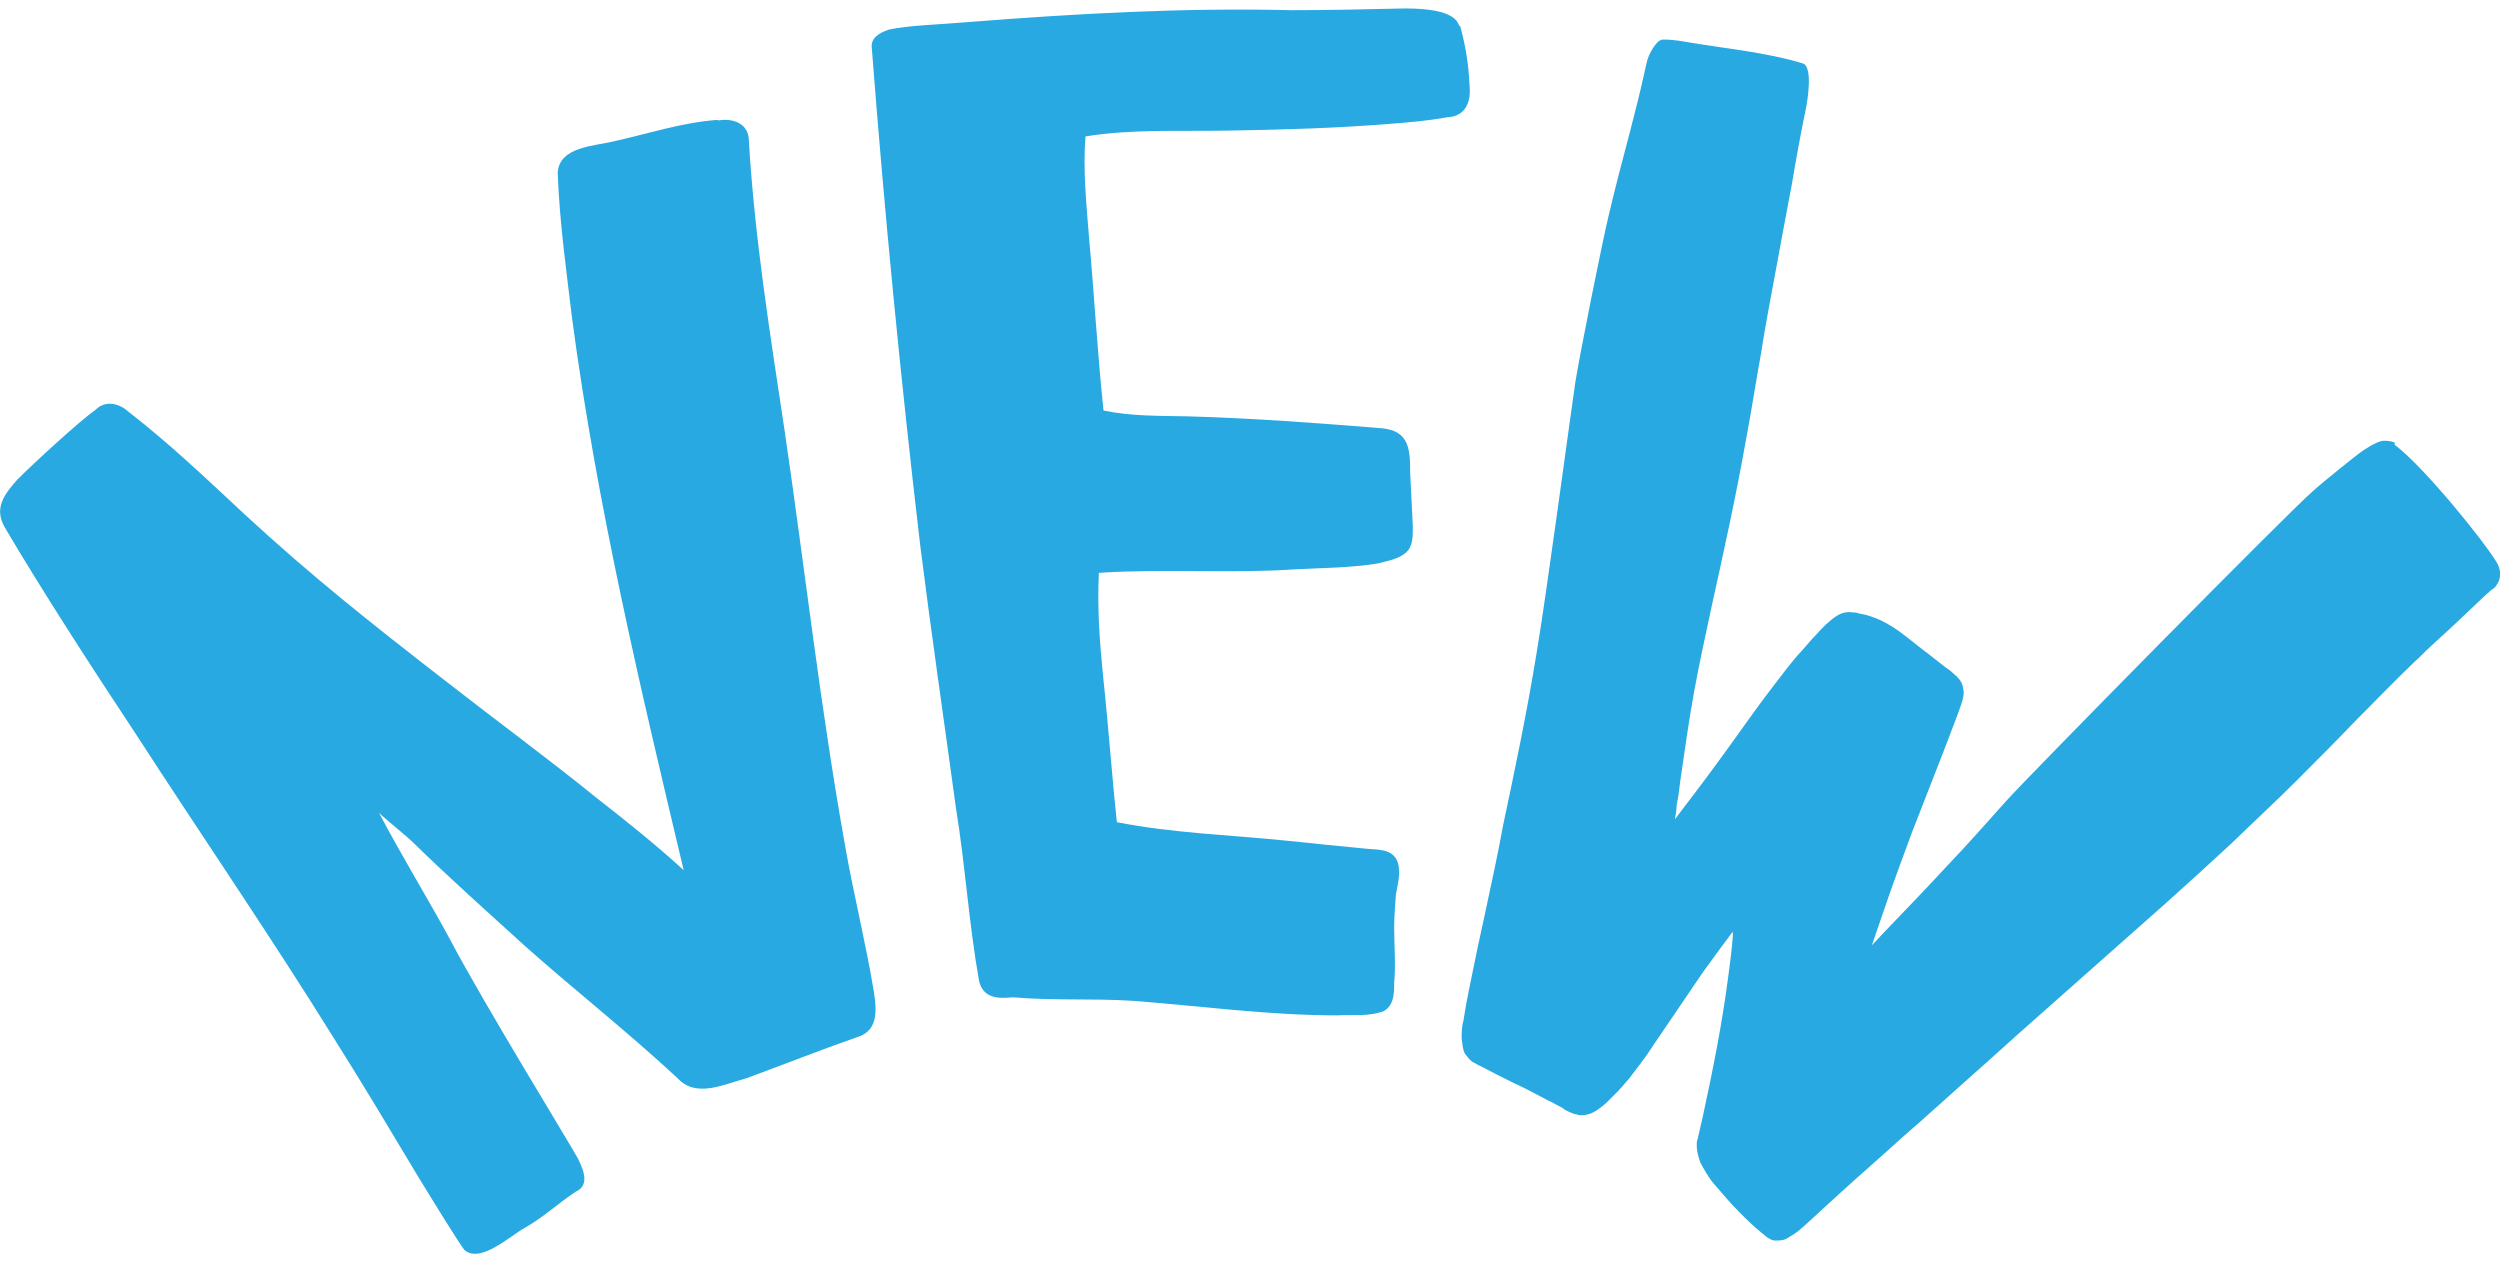
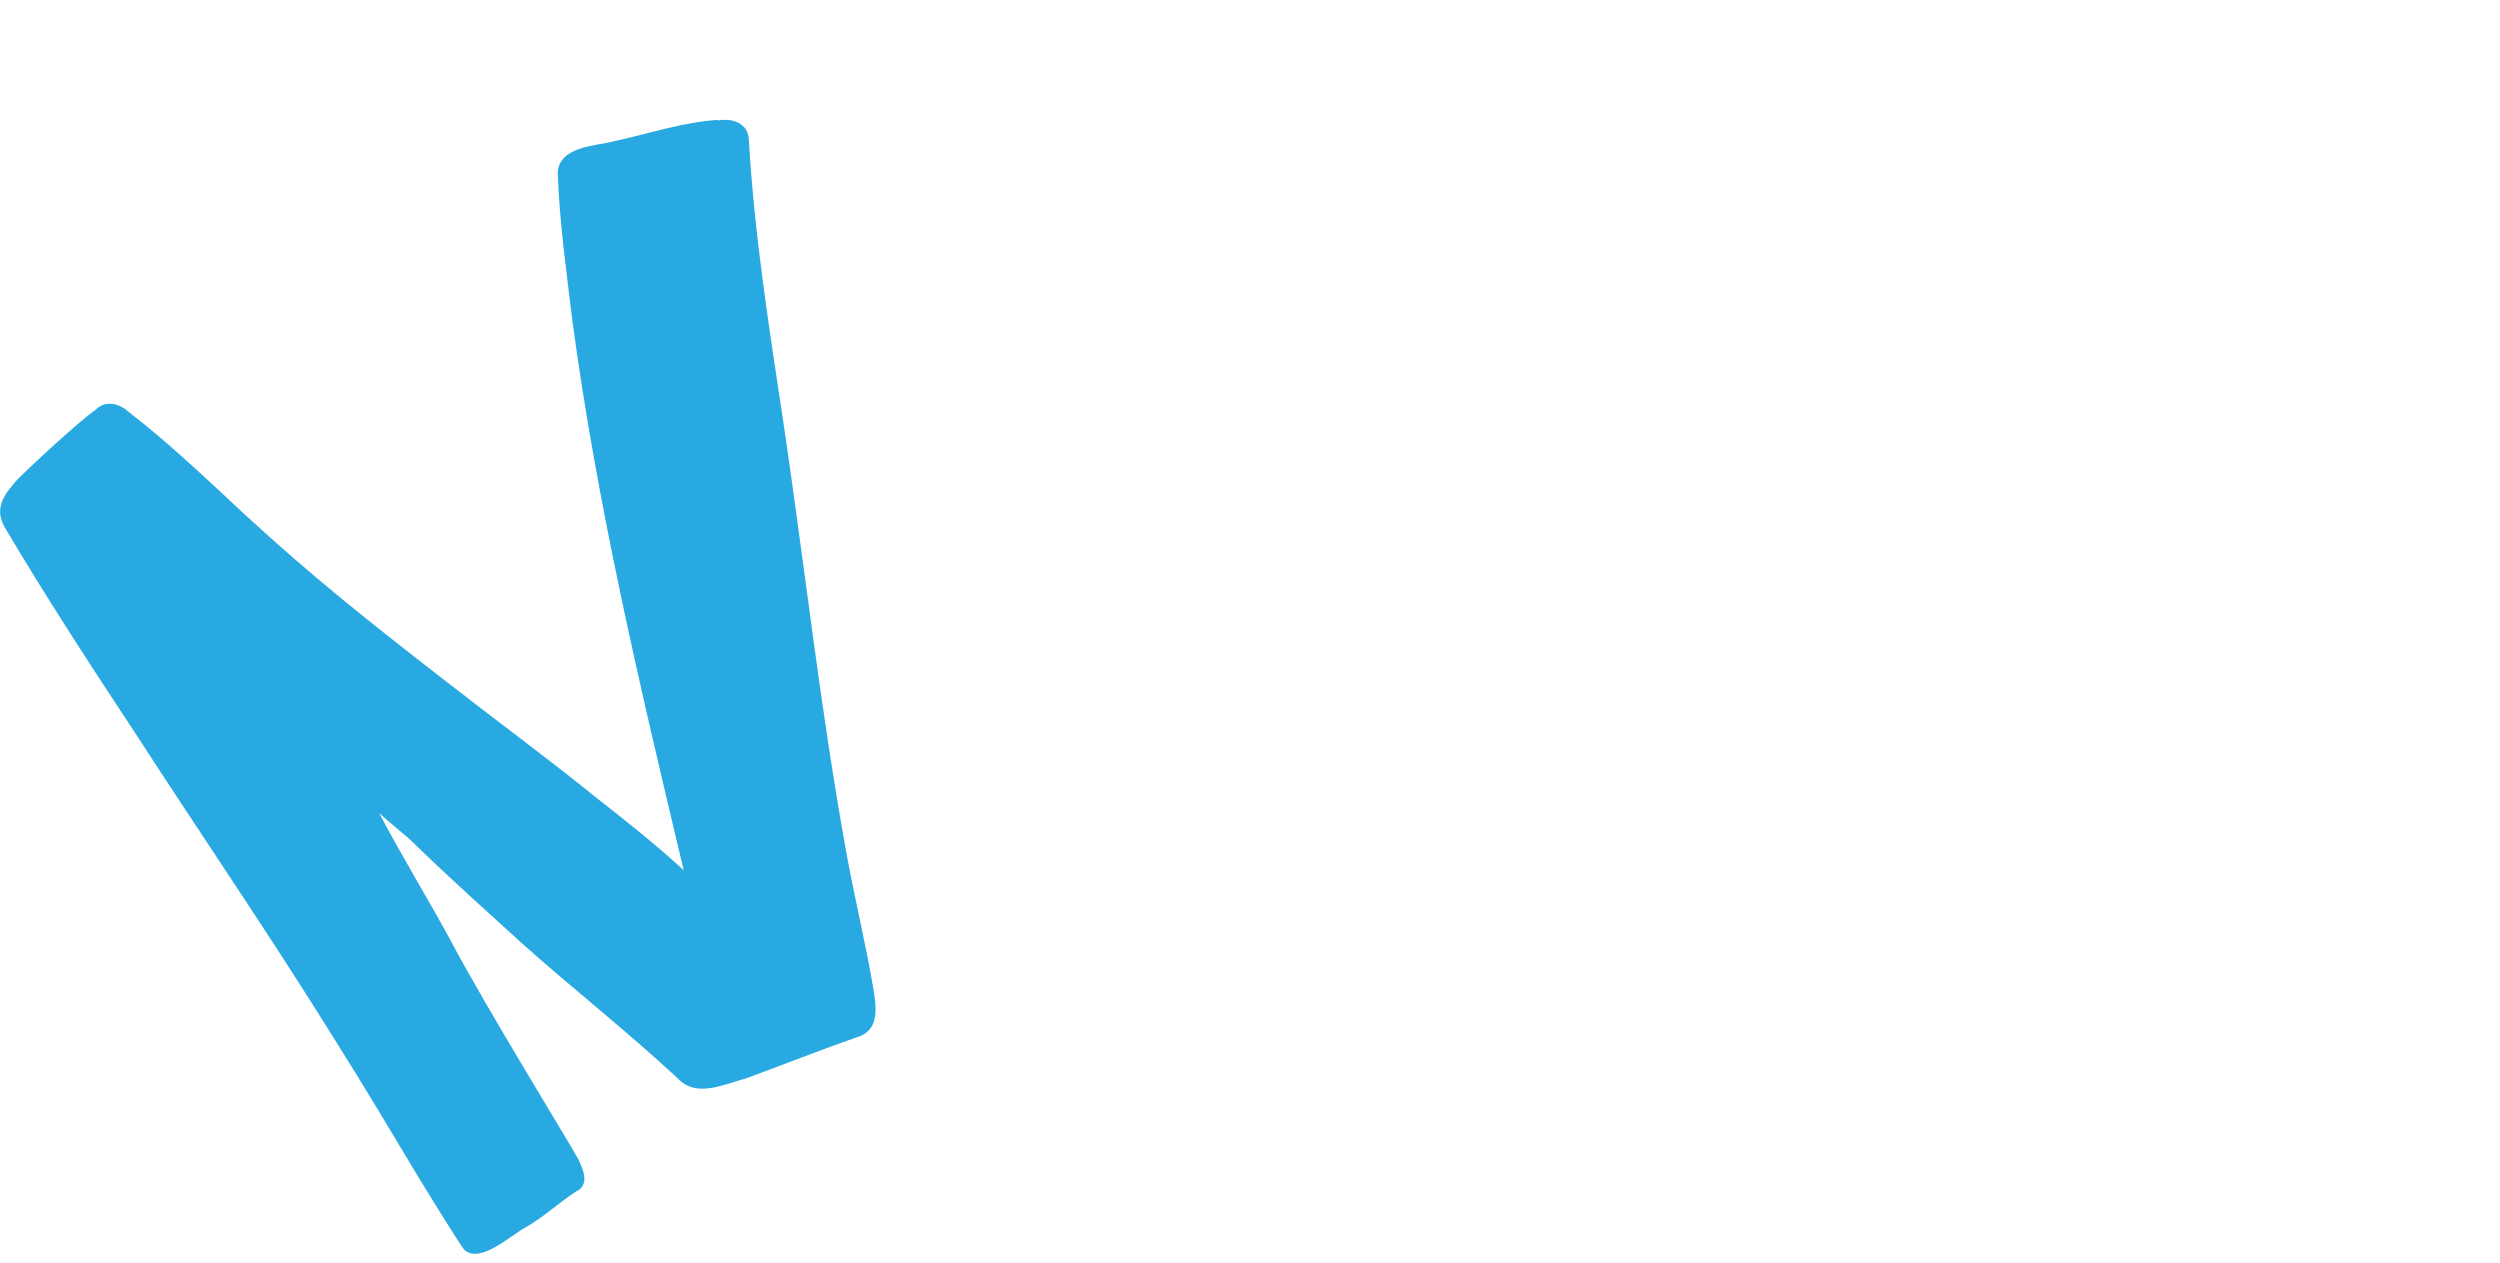
<svg xmlns="http://www.w3.org/2000/svg" id="Layer_1" version="1.1" viewBox="0 0 859.3 434.1">
  <defs>
    <style>
      .st0 {
        fill: #28a9e1;
      }
    </style>
  </defs>
-   <path class="st0" d="M823,152.8c10.5,7.9,31.3,33.9,35.1,40.4,1.5,2.3,1.8,5.6,0,7.9-.3.6-.9,1.2-1.5,1.5s-1.2,1.2-1.8,1.5c-6.1,5.8-12.3,11.7-18.7,17.5-2.3,2-4.4,4.4-6.1,5.8-7,6.7-13.7,13.7-20.5,20.5-6.7,7-13.7,14-20.5,20.8-6.7,6.7-14.6,14-21.9,21.1-7.6,7-14.9,13.7-22.5,20.5-15.2,13.5-30.4,26.9-45.6,40.4-7.3,6.4-14.3,12.9-21.6,19.3-7.9,7-15.5,14-23.4,20.8-7.3,6.7-14.9,13.2-22.2,19.9-3.5,3.2-7.3,6.7-10.8,9.9-.9.9-1.8,1.5-2.6,2.3-1.5,1.2-2.9,2-4.4,2.9-1.2.6-2.6.6-3.8.6s-2-.6-2.9-1.2c-.6-.3-.9-.9-1.5-1.2-2.9-2.3-5.6-5-8.2-7.6s-6.1-6.7-9.1-10.2c-1.5-2-2.9-4.4-4.1-6.7-.6-1.8-1.2-3.8-1.2-5.6s0-1.5.3-2.3c.6-2.6,1.2-5.3,1.8-7.9,3.5-16.1,6.7-32.2,8.8-48.5.6-4.4,1.2-9.1,1.5-13.5v-1.5c-3.5,4.7-7,9.4-10.5,14.3-5.6,8.2-11.1,16.4-16.7,24.6-2.6,4.1-5.6,7.9-8.5,11.7-1.8,2-3.2,3.8-5.3,5.8l-2.6,2.6c-1.8,1.5-3.8,3.2-6.1,3.8-1.2.3-2.6.6-4.1,0-.9,0-1.8-.6-2.6-.9-.6-.3-1.5-.6-2-1.2-1.8-.9-3.2-1.8-5-2.6-3.8-2-7.6-4.1-11.4-5.8-4.1-2-8.2-4.1-12-6.1-.9-.3-1.5-.9-2.3-1.2-1.2-.6-2-1.8-2.9-2.9-.9-1.5-.9-3.5-1.2-5.3,0-2,0-4.1.6-6.1.6-3.8,1.2-7.3,2-11.1,1.8-9.1,3.8-18.4,5.8-27.5,2-9.4,4.1-19,5.8-28.4,4.1-19.3,8.2-38.9,11.4-58.5,3.2-18.4,12-84.2,13.5-94.2,1.5-9.4,9.1-47.4,11.4-57,2.3-9.7,4.7-19,7.3-28.7,1.2-5,2.6-9.9,3.8-15.2.6-2.6,2-8.8,2-8.8.6-2.9,3.5-8.2,5.8-7.9,3.8,0,6.4.6,10.2,1.2,10.5,1.8,25.2,3.2,37.7,7,3.5,1.2,1.5,12.9,1.2,14.6-1.8,8.8-3.5,17.8-5,26.9-1.8,9.4-3.5,18.7-5.3,28.4-1.8,9.9-3.8,19.9-5.3,29.8-1.8,9.7-3.2,19.3-5,28.7-3.5,19.9-7.9,39.8-12.3,59.7-2,9.4-4.1,19-5.8,28.4-1.8,9.9-3.2,20.2-4.7,30.4-.3,2.6-.6,5.3-1.2,7.9,0,1.8-.3,3.2-.6,5,5.6-7.3,11.1-14.6,16.4-21.9,5.8-7.9,11.4-16.1,17.5-24,3.2-4.1,6.1-8.2,9.7-12,1.8-2,3.2-3.8,5-5.6,2-2.3,4.4-4.7,7-6.4,1.8-1.2,3.8-1.5,5.6-1.2.6,0,1.2,0,1.8.3,1.5.3,3.2.6,4.7,1.2,3.5,1.2,6.4,2.9,9.4,5,3.5,2.6,6.7,5.3,10.2,7.9,1.8,1.5,3.8,2.9,5.6,4.4.9.6,1.8,1.2,2.6,2,1.8,1.5,3.2,2.9,3.5,5,.6,2,0,4.1-.6,5.8s-1.2,3.5-1.8,5c-1.5,4.1-3.2,8.2-4.7,12.3-3.5,9.1-7,17.8-10.5,26.9-3.5,9.4-7,19-10.2,28.4-1.2,3.5-2.3,6.7-3.5,10.2,1.8-1.8,3.5-3.8,5.3-5.6,6.7-7,13.5-14,20.2-21.3,7-7.3,13.7-14.9,20.5-22.5,6.4-7.3,97.7-100,105.6-106.7,3.5-3.2,15.2-12.6,17.3-14,.9-.6,2-1.2,2.9-1.8,1.2-.6,2.3-1.2,3.8-1.5,1.5,0,2.6,0,4.1.6v.9Z" />
-   <path class="st0" d="M501.9,9c2,7.3,2.9,13.5,3.2,20.2.6,5.6-1.2,10.8-7.6,11.1-6.7,1.2-13.5,1.8-20.2,2.3-18.7,1.5-37.1,2-55.9,2.3-16.1.3-32.5-.6-48.3,2-.9,11.4.3,23.1,1.2,34.5,1.8,19.9,2.9,39.8,5,59.7,9.4,2,19.3,1.8,28.7,2,22.2.6,44.7,2.3,67,4.1,9.4.9,9.7,7.3,9.7,15.2.3,6.1.6,12,.9,18.1,0,3.2.3,7-2.3,9.4-2.6,2.3-6.4,2.9-9.9,3.8-9.4,1.5-19,1.5-28.4,2-22.2,1.5-45-.3-67.3,1.2-.6,12.3.3,24,1.5,36,1.8,16.7,2.9,33,4.7,49.7,19.3,3.8,39.2,4.4,58.8,6.4,8.5.9,17.3,1.8,25.7,2.6,4.4.6,10.2-.3,12,4.7,1.2,3.8,0,7.6-.6,11.1-.3,4.1-.6,7.9-.6,11.4,0,6.4.6,12.6,0,19,0,3.5,0,7.6-3.5,9.7-5,2-10.8,1.2-16.1,1.5-23.4,0-46.8-3.2-70.2-5-14.3-.9-26.9,0-41.2-1.2-2,0-10.2,1.8-11.7-5.8-3.5-19.6-4.7-39.5-7.9-59.1-4.1-30.1-8.5-60.2-12.3-90.4-6.7-57-12.3-114.3-16.7-171.7,0-3.5,4.1-5,5.8-5.6,6.7-1.5,18.1-1.8,27.2-2.6,36.8-2.9,74-5,111.1-4.1,13.2,0,26-.3,39.2-.6,17.3,0,18.1,4.7,18.7,6.1l.3-.3Z" />
  <path class="st0" d="M246.9,41.4c5.3-.9,10.5,1.2,10.5,7,2,33.6,7.3,66.4,12.3,99.7,7,47.7,12.3,95.3,20.8,142.7,2.9,16.7,7,32.8,9.9,50.3,1.2,7.6.9,13.5-6.1,15.5-12.6,4.4-25.2,9.4-37.7,14-7.6,2-17.3,7-23.7,0-17-15.8-36.6-31.3-52.3-45.3-13.2-12-26-23.4-38.6-35.7-2.3-2.3-9.4-7.9-11.7-10.2,7,13.5,17.5,30.7,24.6,43.9,11.7,22.2,40.9,69.6,43.9,75.2,2.3,4.7,3.5,9.1-.9,11.1-5.8,3.8-11.1,8.8-17.3,12.3-5.3,2.9-15.2,12.3-20.8,7.9-.9-.6-12-18.7-16.1-25.4-9.1-15.2-18.7-31.3-28.1-46.2-22.5-36.3-46.2-70.8-69.3-106.5-15.5-23.4-31.9-48.8-44.7-70.5-3.8-6.7,0-11.4,4.4-16.4,5.3-5.3,21.1-19.9,26.9-24,3.2-3.2,7.9-2.3,11.1.6,14,10.8,27.2,23.4,40.1,35.4,23.1,21.3,42.4,36.6,68.7,57,16.1,12.6,36.3,27.5,51.8,40.1,10.5,8.2,20.8,16.4,30.4,25.2-14.9-62.6-29.8-125.5-38.3-189.2-2-16.7-4.4-33.6-5-50.6.6-9.1,13.2-9.1,19.6-10.8,11.7-2.6,23.1-6.4,35.4-7.3l.3.3Z" />
</svg>